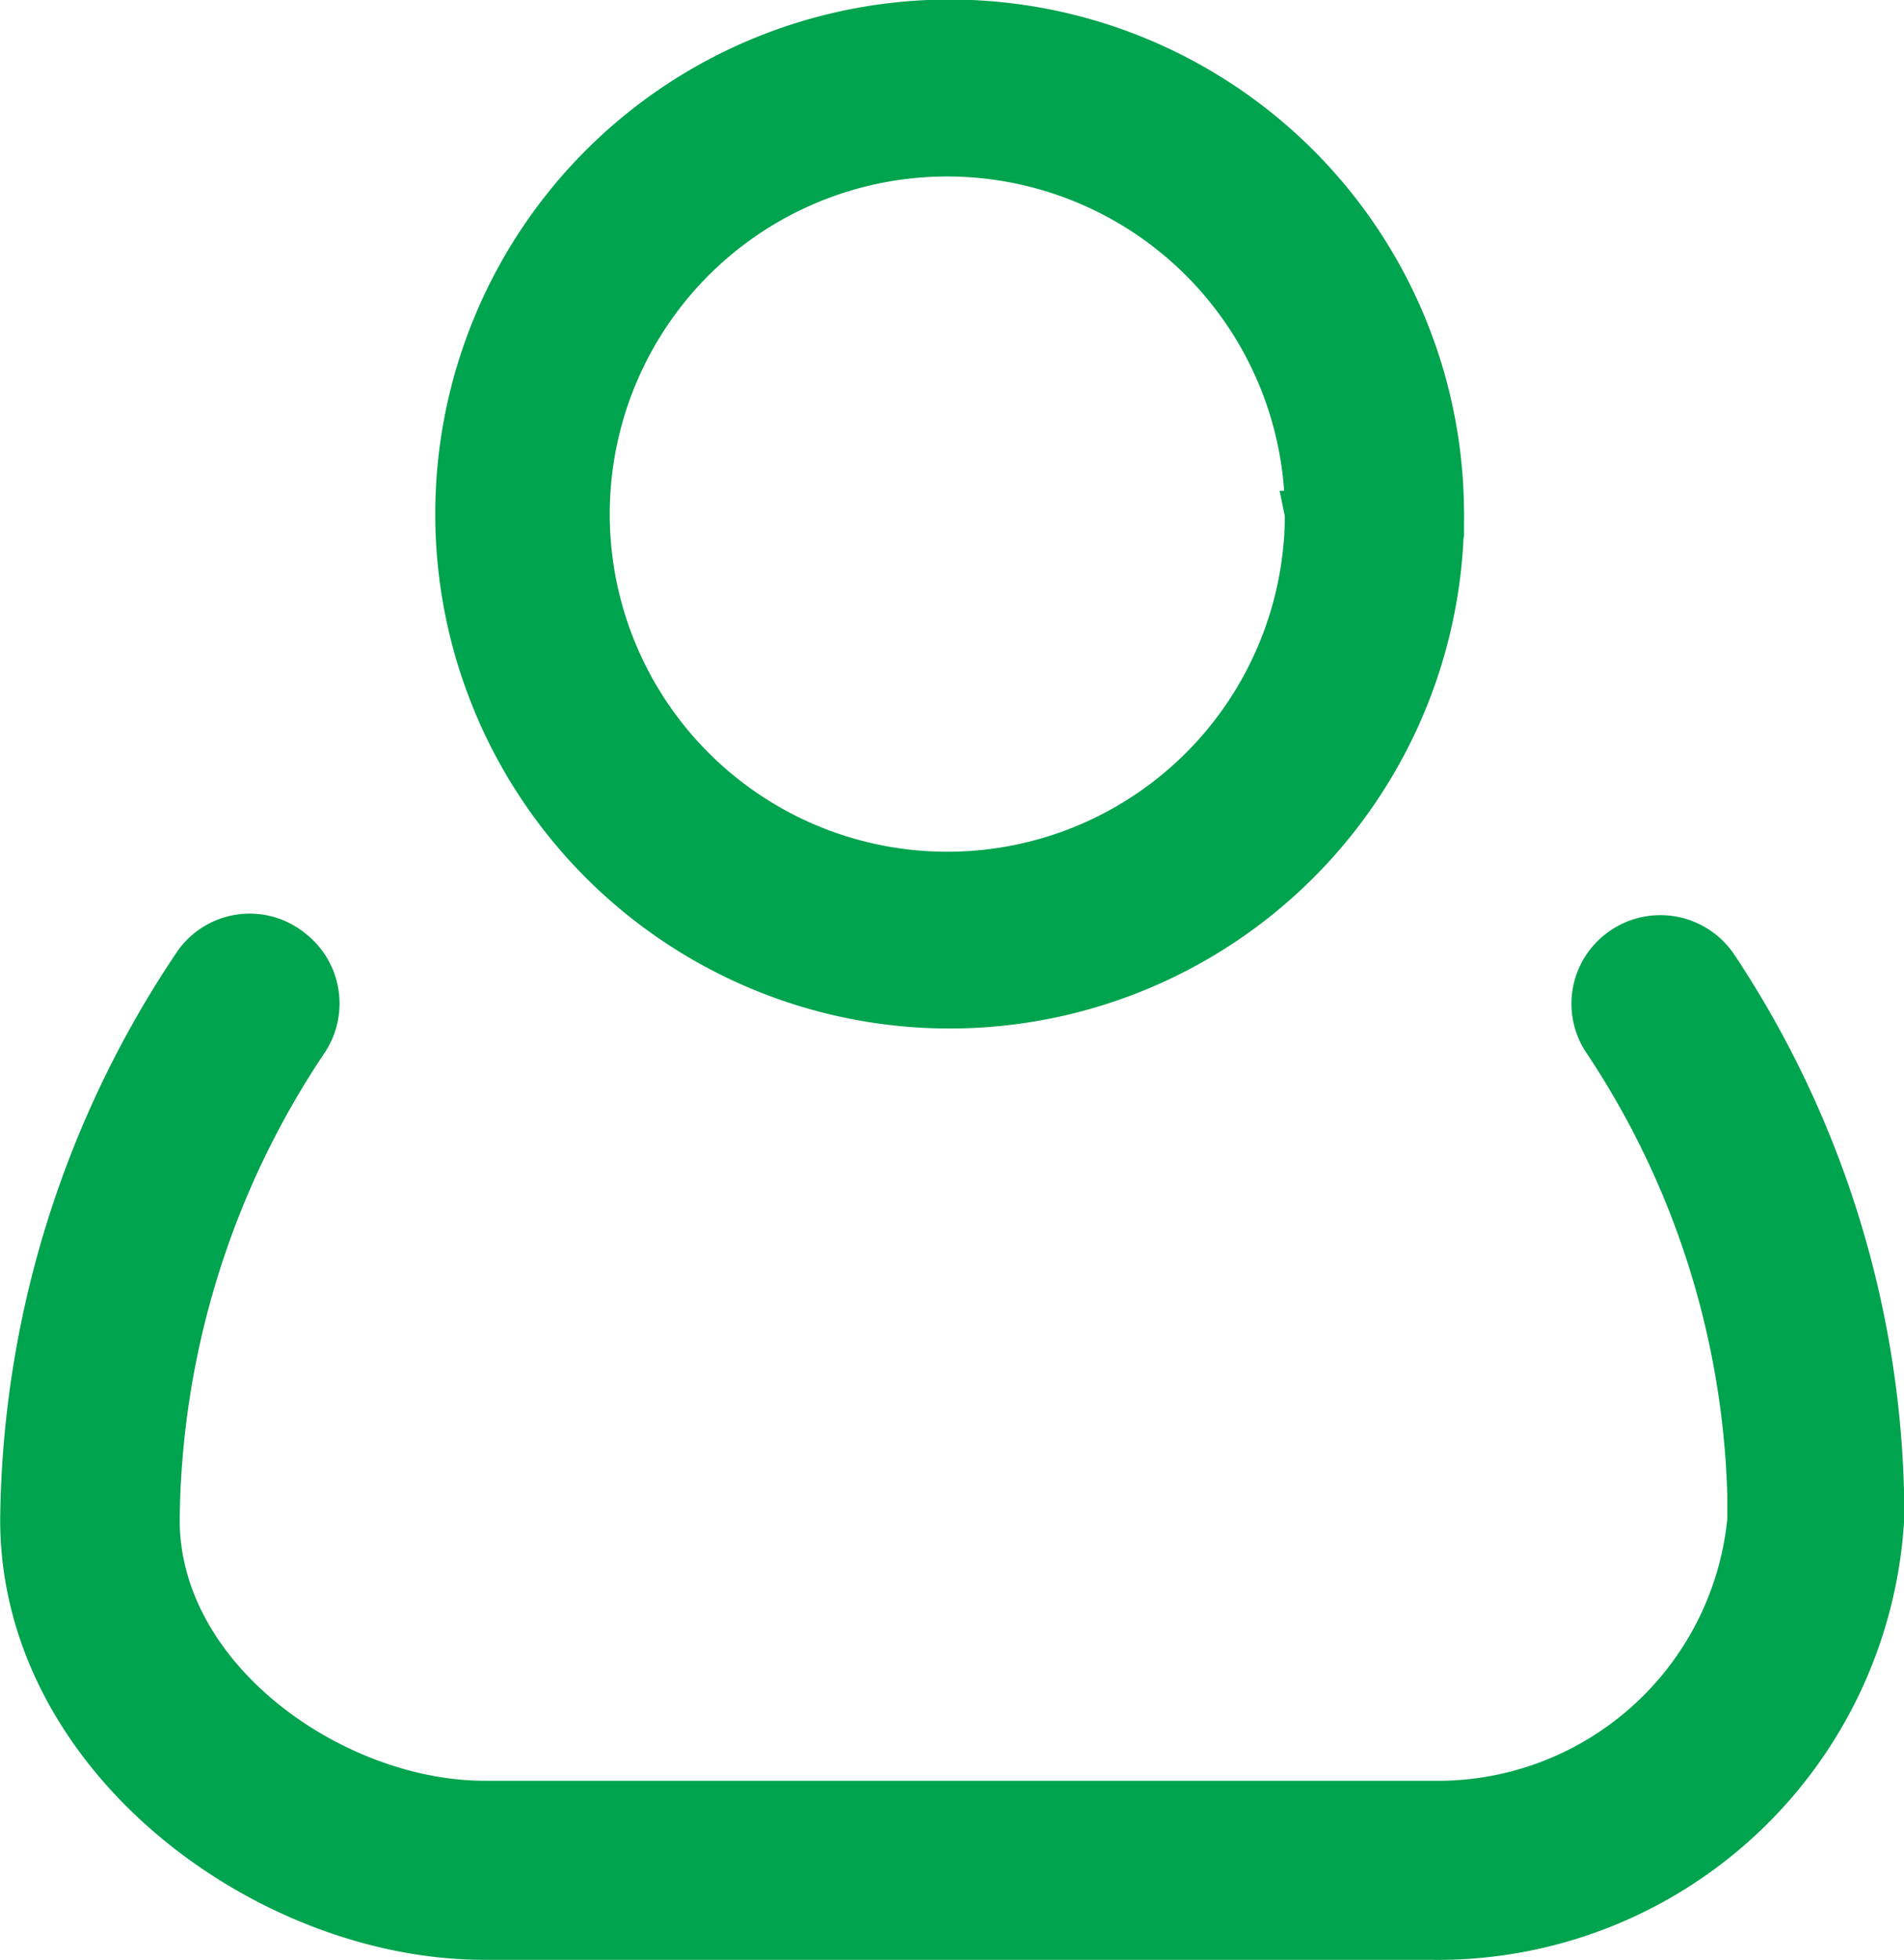
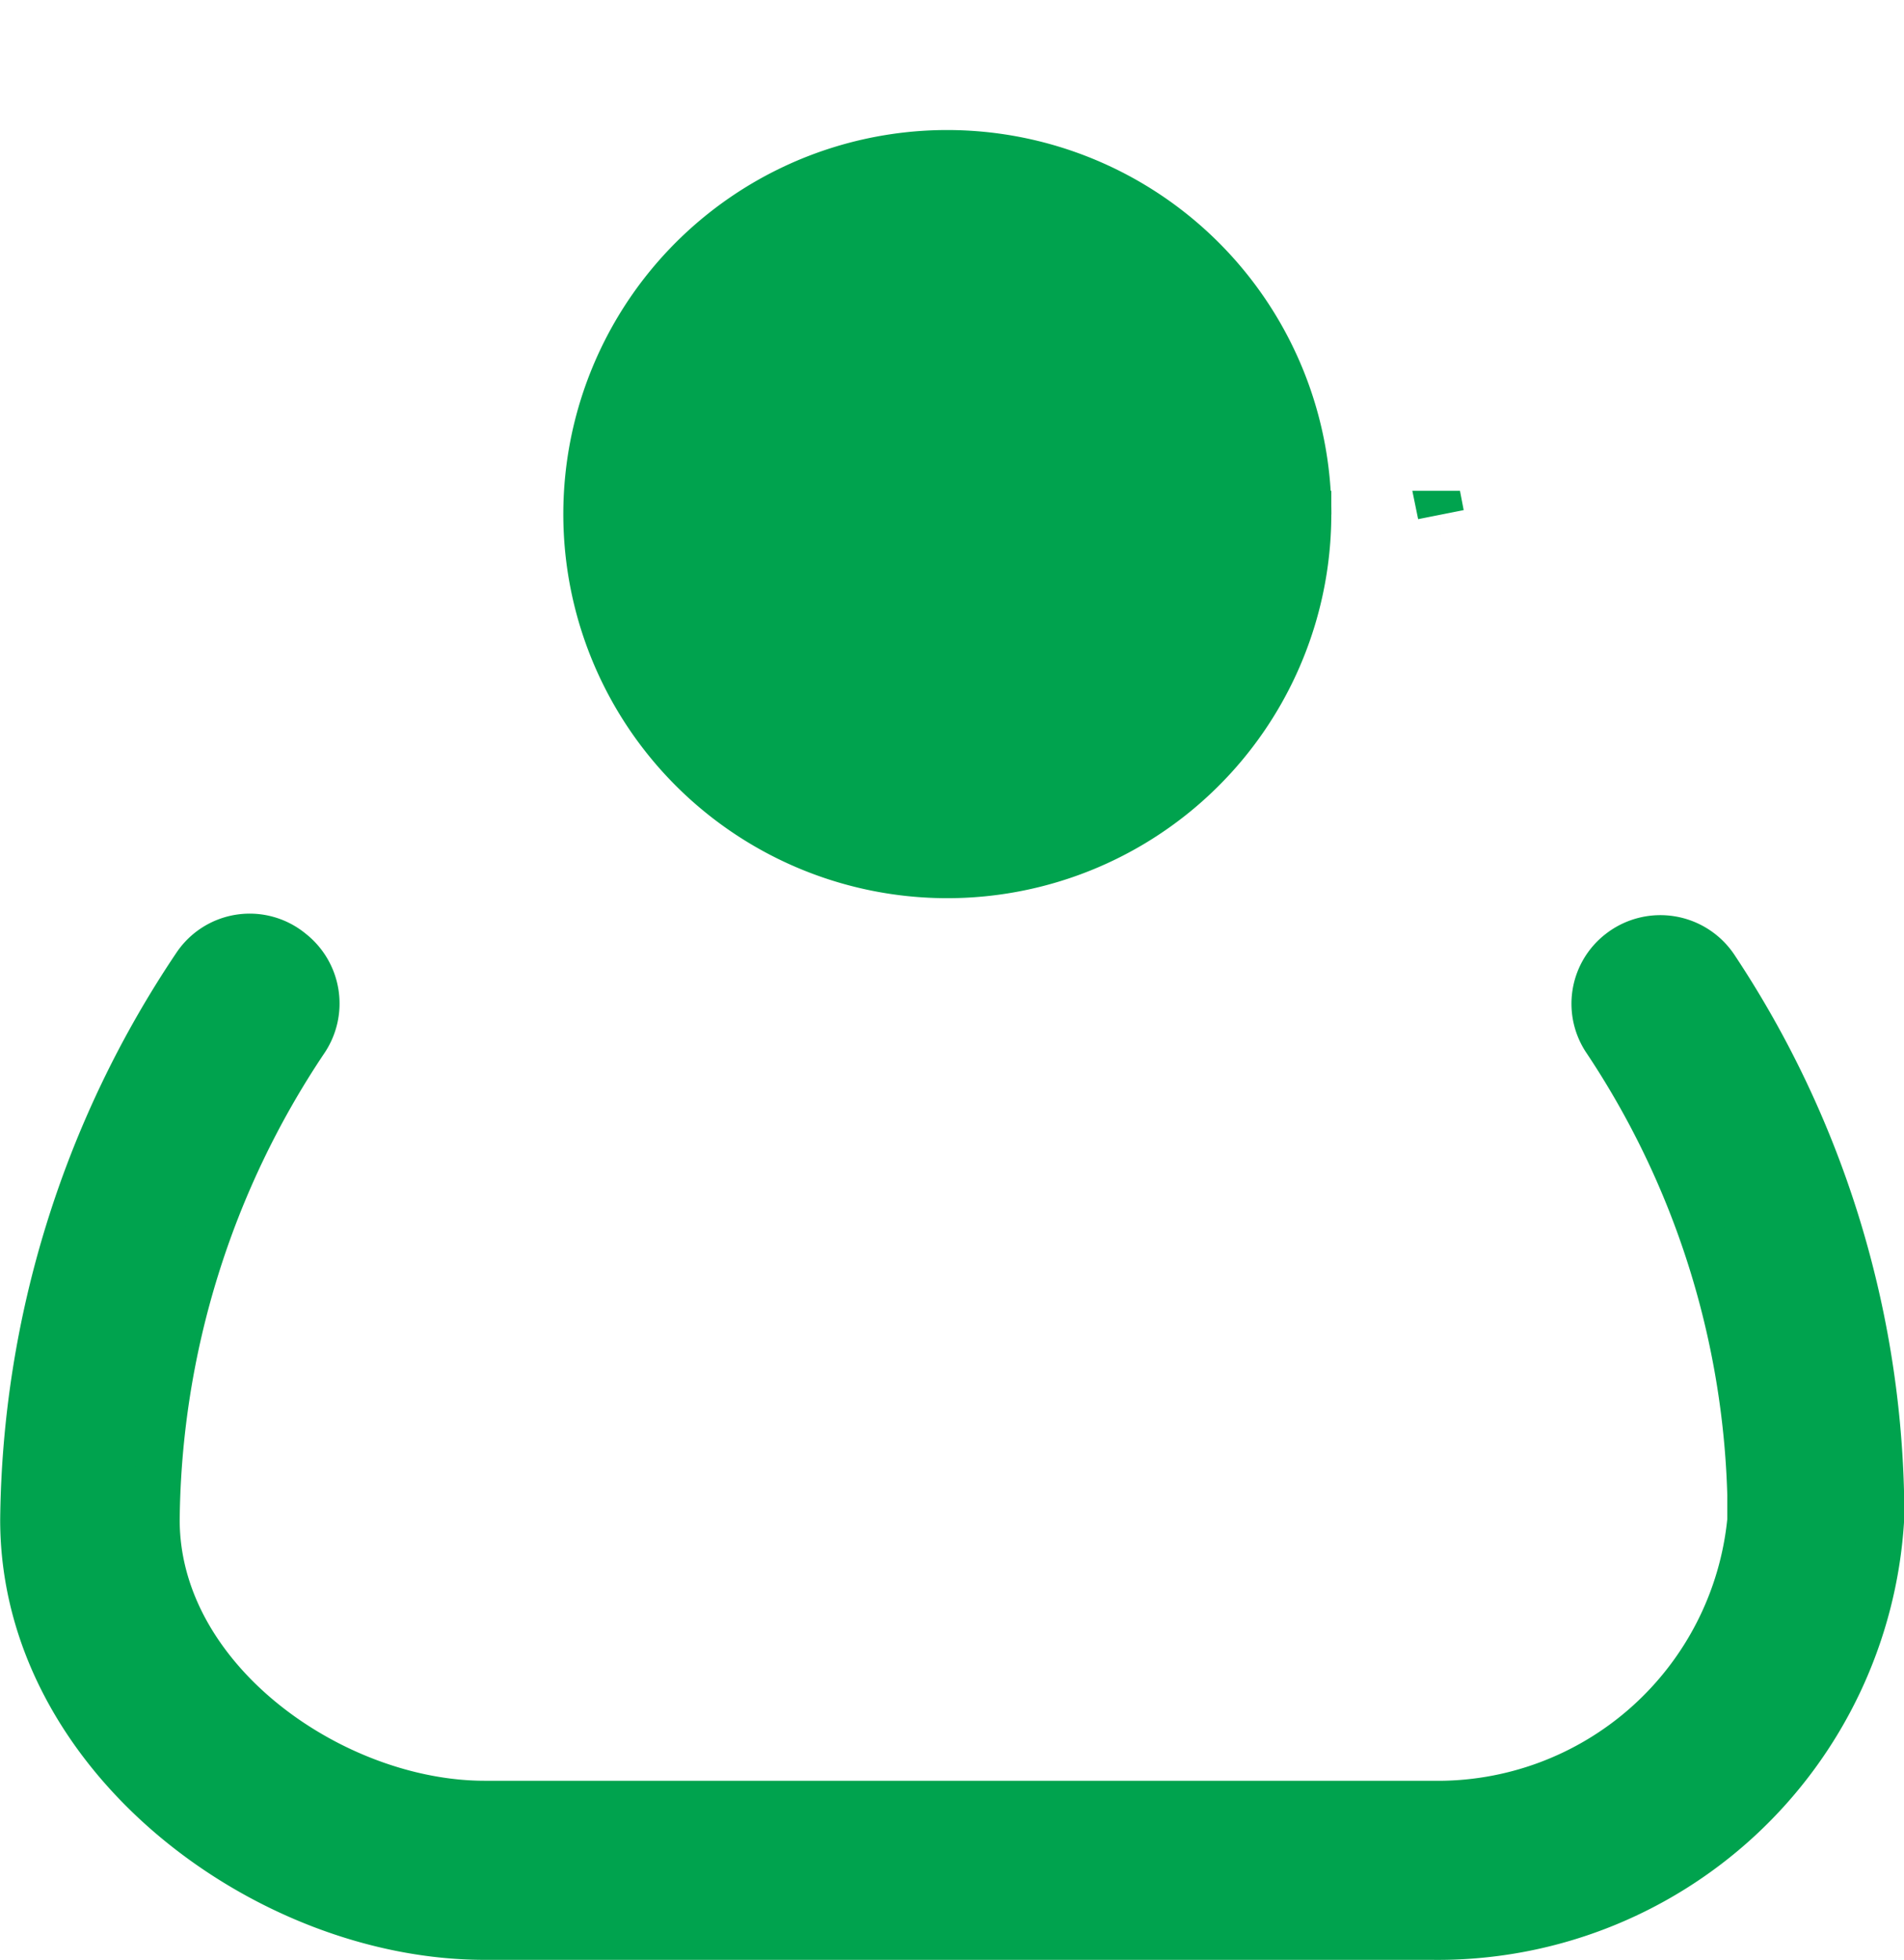
<svg xmlns="http://www.w3.org/2000/svg" width="20.503" height="21.105" viewBox="0 0 20.503 21.105">
  <g id="icon-user" transform="translate(-1268.25 -211.25)">
-     <path id="Path_14648" data-name="Path 14648" d="M25.465,29.2h-10.2c-2.331,0-4.963-1.93-4.963-4.487a10.878,10.878,0,0,1,1.855-5.966.7.7,0,0,1,1.028-.15h0a.707.707,0,0,1,.15.953,9.428,9.428,0,0,0-1.6,5.164c0,1.73,1.905,3.058,3.534,3.058h10.2A3.384,3.384,0,0,0,28.9,24.718v-.276a9.288,9.288,0,0,0-1.554-4.888.7.7,0,0,1,.15-.953h0a.708.708,0,0,1,1.028.175,10.687,10.687,0,0,1,1.78,5.665v.276A4.78,4.78,0,0,1,25.465,29.2Zm.1-15.316a5.289,5.289,0,1,0-5.289,5.289A5.29,5.29,0,0,0,25.566,13.889Zm-1.429,0A3.885,3.885,0,1,1,20.252,10,3.889,3.889,0,0,1,24.137,13.889Z" transform="translate(1258.2 202.9)" fill="#00a34e" stroke="#00a34e" stroke-width="0.5" />
+     <path id="Path_14648" data-name="Path 14648" d="M25.465,29.2h-10.2c-2.331,0-4.963-1.93-4.963-4.487a10.878,10.878,0,0,1,1.855-5.966.7.7,0,0,1,1.028-.15h0a.707.707,0,0,1,.15.953,9.428,9.428,0,0,0-1.6,5.164c0,1.73,1.905,3.058,3.534,3.058h10.2A3.384,3.384,0,0,0,28.9,24.718v-.276a9.288,9.288,0,0,0-1.554-4.888.7.7,0,0,1,.15-.953h0a.708.708,0,0,1,1.028.175,10.687,10.687,0,0,1,1.78,5.665v.276A4.78,4.78,0,0,1,25.465,29.2Zm.1-15.316A5.29,5.29,0,0,0,25.566,13.889Zm-1.429,0A3.885,3.885,0,1,1,20.252,10,3.889,3.889,0,0,1,24.137,13.889Z" transform="translate(1258.2 202.9)" fill="#00a34e" stroke="#00a34e" stroke-width="0.5" />
  </g>
</svg>